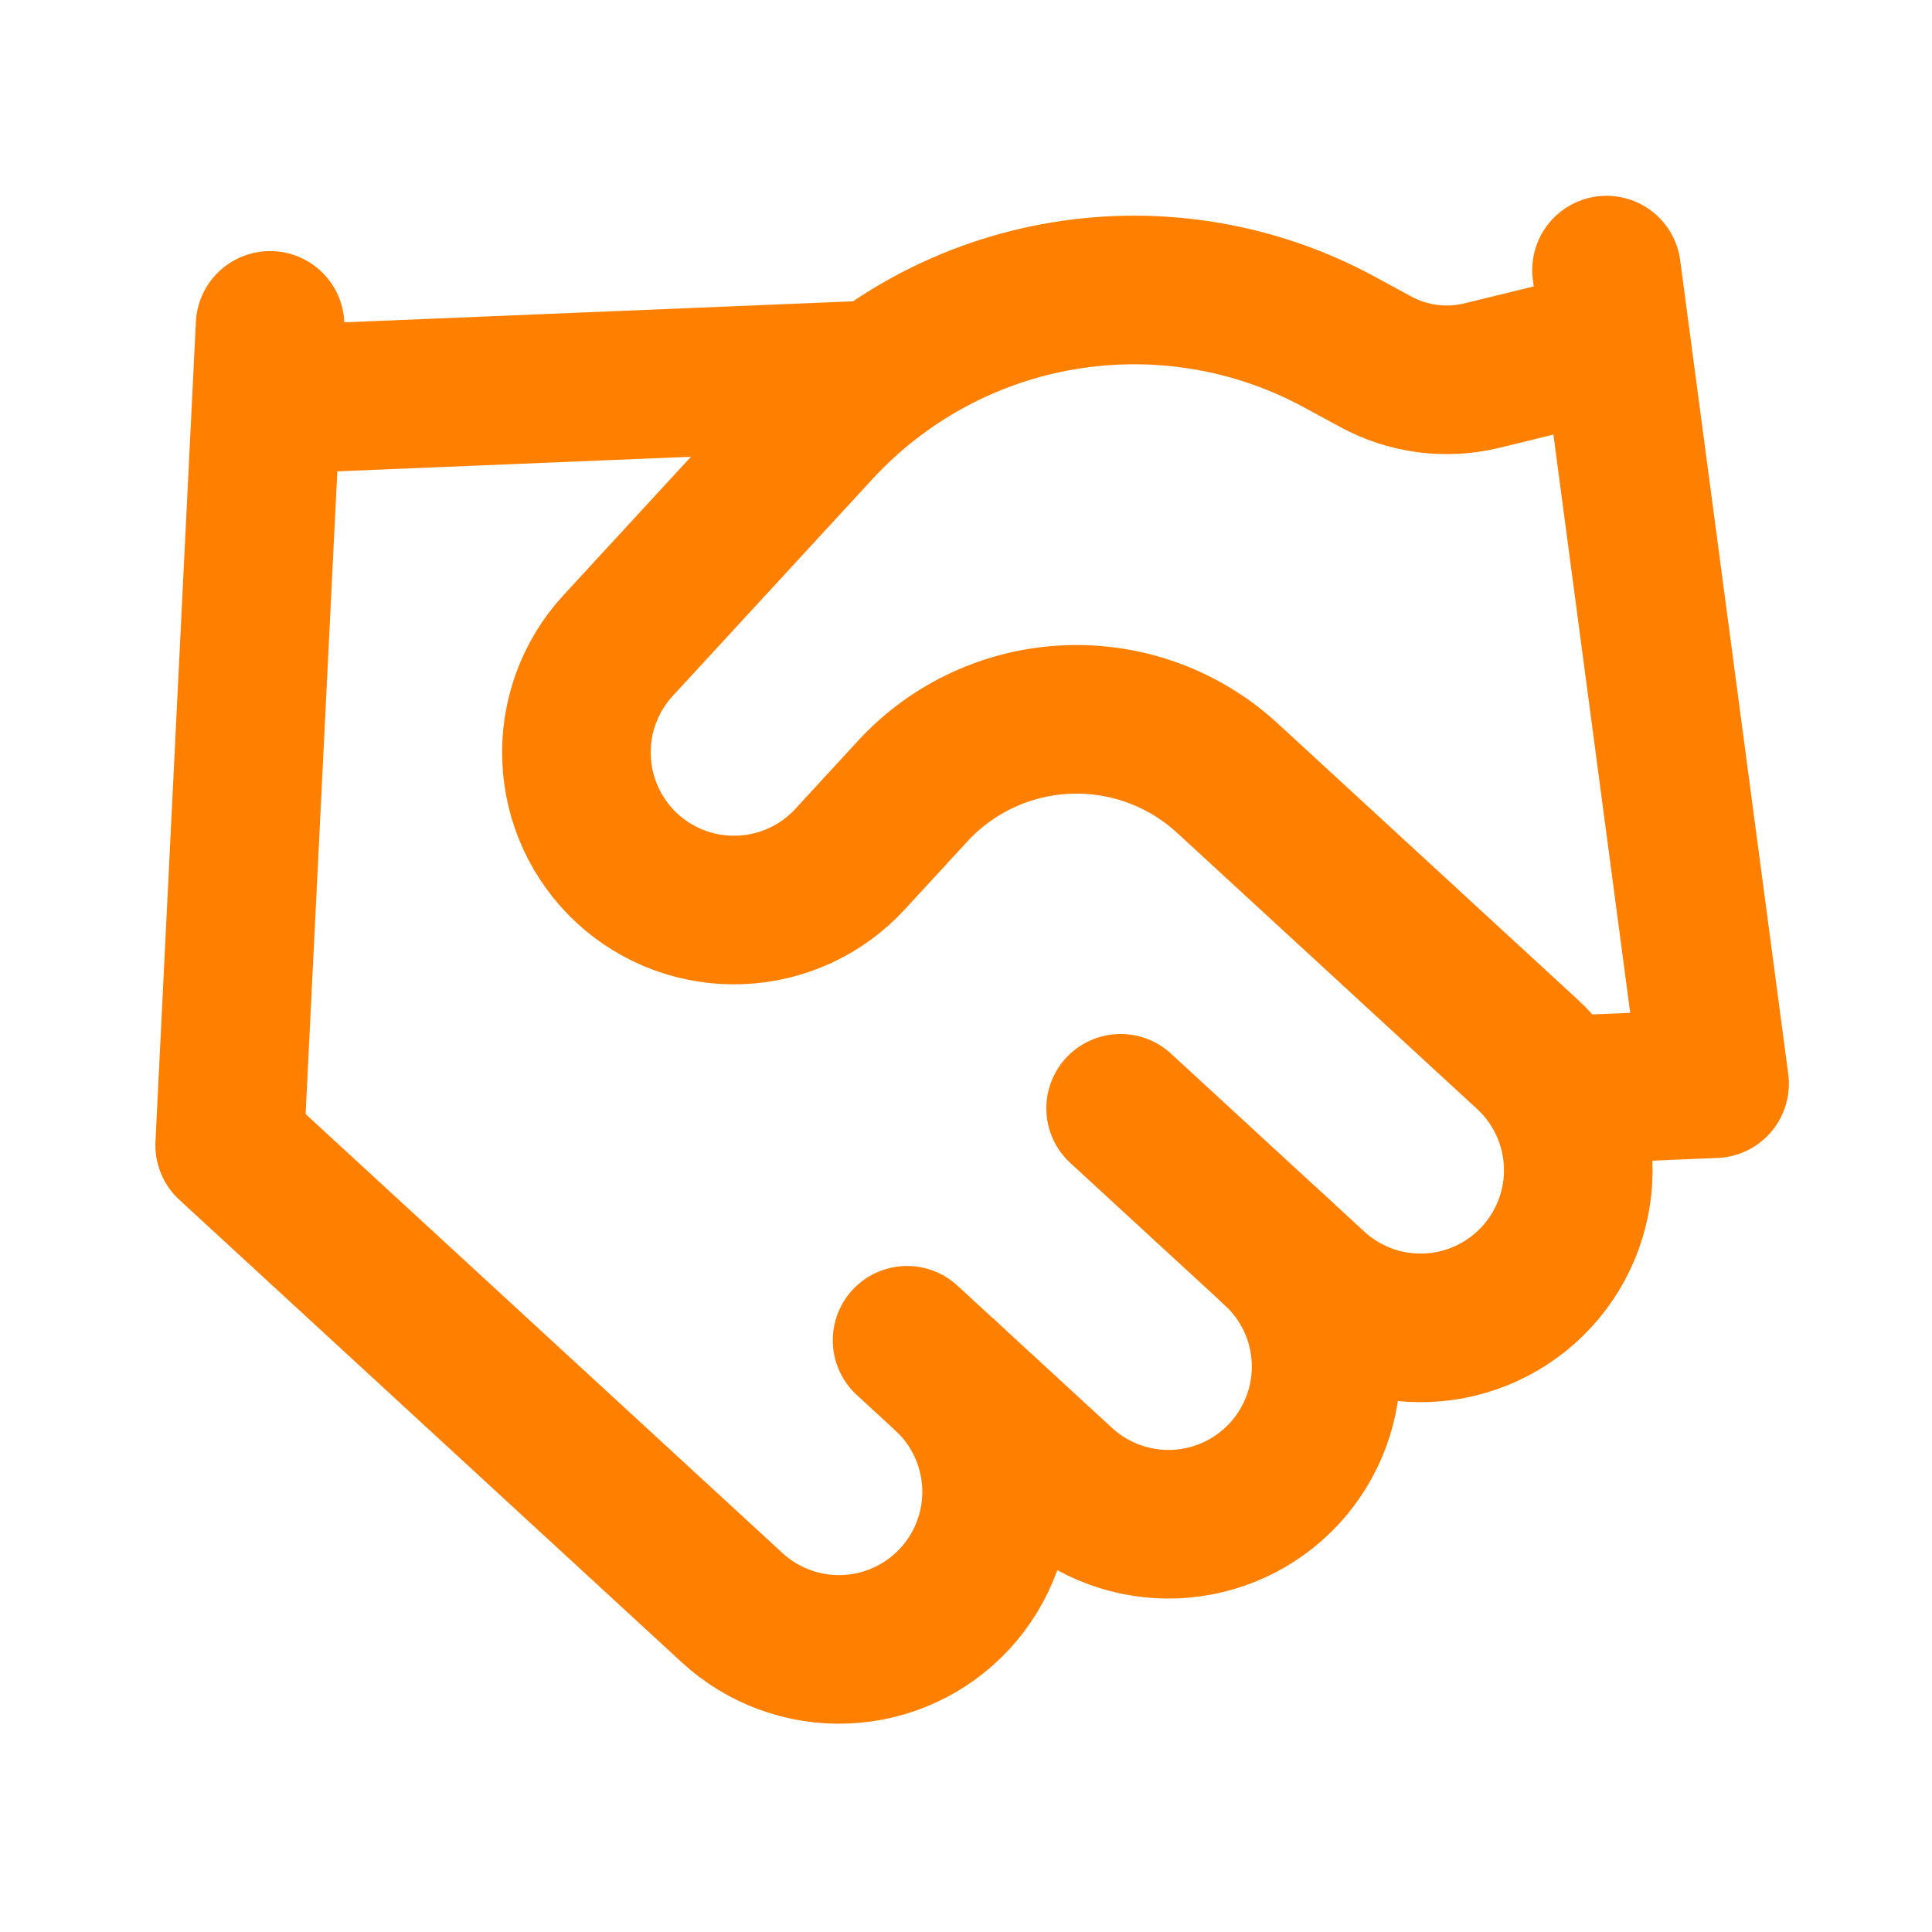
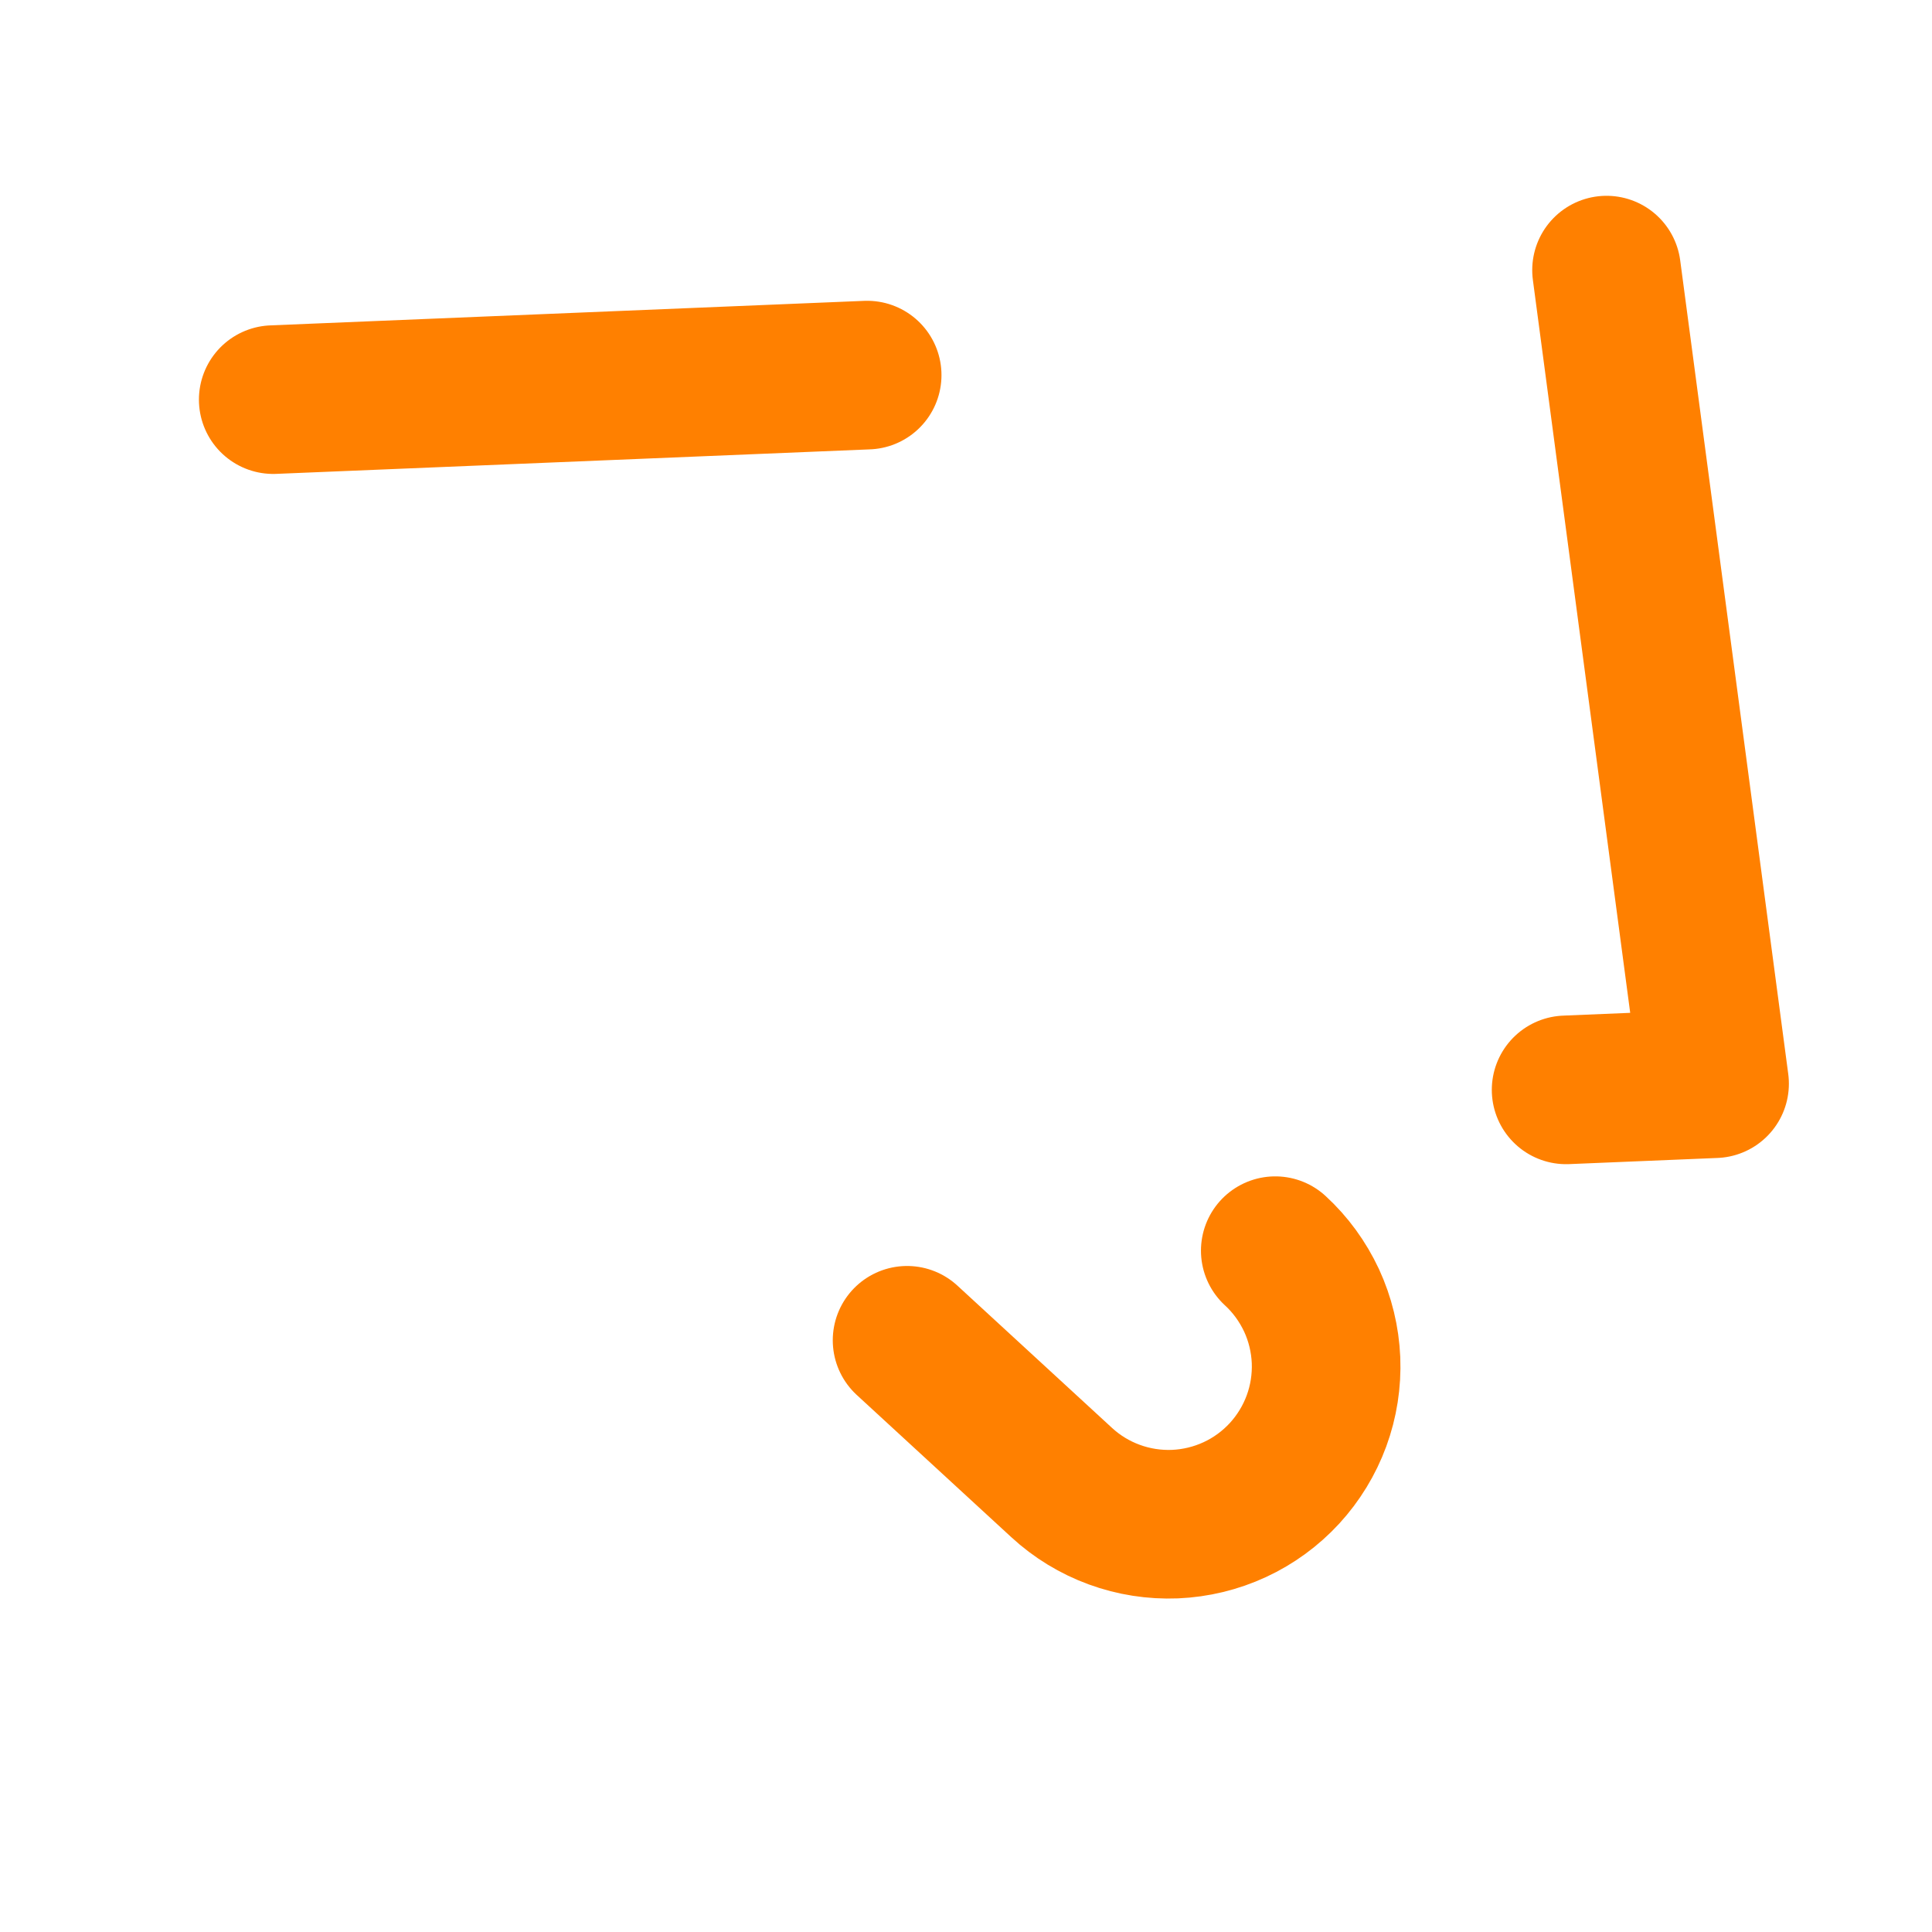
<svg xmlns="http://www.w3.org/2000/svg" width="26" height="26" viewBox="0 0 26 26" fill="none">
  <path d="M12.207 18.037L14.288 19.952C14.493 20.141 14.733 20.287 14.995 20.383C15.257 20.479 15.534 20.522 15.813 20.511C16.091 20.499 16.364 20.433 16.617 20.316C16.87 20.199 17.097 20.033 17.286 19.828C17.474 19.623 17.621 19.383 17.717 19.121C17.813 18.86 17.856 18.582 17.845 18.304C17.833 18.025 17.767 17.752 17.65 17.499C17.532 17.247 17.367 17.019 17.162 16.831" stroke="#FF8000" stroke-width="2" stroke-linecap="round" stroke-linejoin="round" />
-   <path d="M15.081 14.915L17.682 17.309C18.096 17.691 18.644 17.892 19.206 17.868C19.768 17.845 20.298 17.599 20.679 17.185C21.06 16.771 21.261 16.223 21.238 15.661C21.215 15.099 20.969 14.569 20.555 14.188L16.518 10.472C15.933 9.934 15.158 9.65 14.364 9.683C13.569 9.716 12.82 10.062 12.282 10.647L11.439 11.563C11.058 11.977 10.528 12.222 9.966 12.245C9.404 12.269 8.855 12.068 8.441 11.687C8.028 11.306 7.782 10.776 7.759 10.214C7.735 9.652 7.936 9.103 8.317 8.689L11.009 5.766C11.883 4.819 13.047 4.19 14.318 3.98C15.59 3.77 16.895 3.989 18.027 4.604L18.508 4.865C18.944 5.104 19.453 5.172 19.937 5.056L21.661 4.634" stroke="#FF8000" stroke-width="2" stroke-linecap="round" stroke-linejoin="round" />
  <path d="M21.62 3.635L23.074 14.584L21.076 14.667" stroke="#FF8000" stroke-width="2" stroke-linecap="round" stroke-linejoin="round" />
-   <path d="M3.635 4.379L3.091 15.411L9.854 21.637C10.268 22.018 10.816 22.219 11.379 22.195C11.941 22.172 12.47 21.927 12.851 21.513C13.233 21.099 13.434 20.55 13.41 19.988C13.387 19.426 13.141 18.896 12.727 18.515" stroke="#FF8000" stroke-width="2" stroke-linecap="round" stroke-linejoin="round" />
  <path d="M3.677 5.378L11.67 5.048" stroke="#FF8000" stroke-width="2" stroke-linecap="round" stroke-linejoin="round" />
</svg>